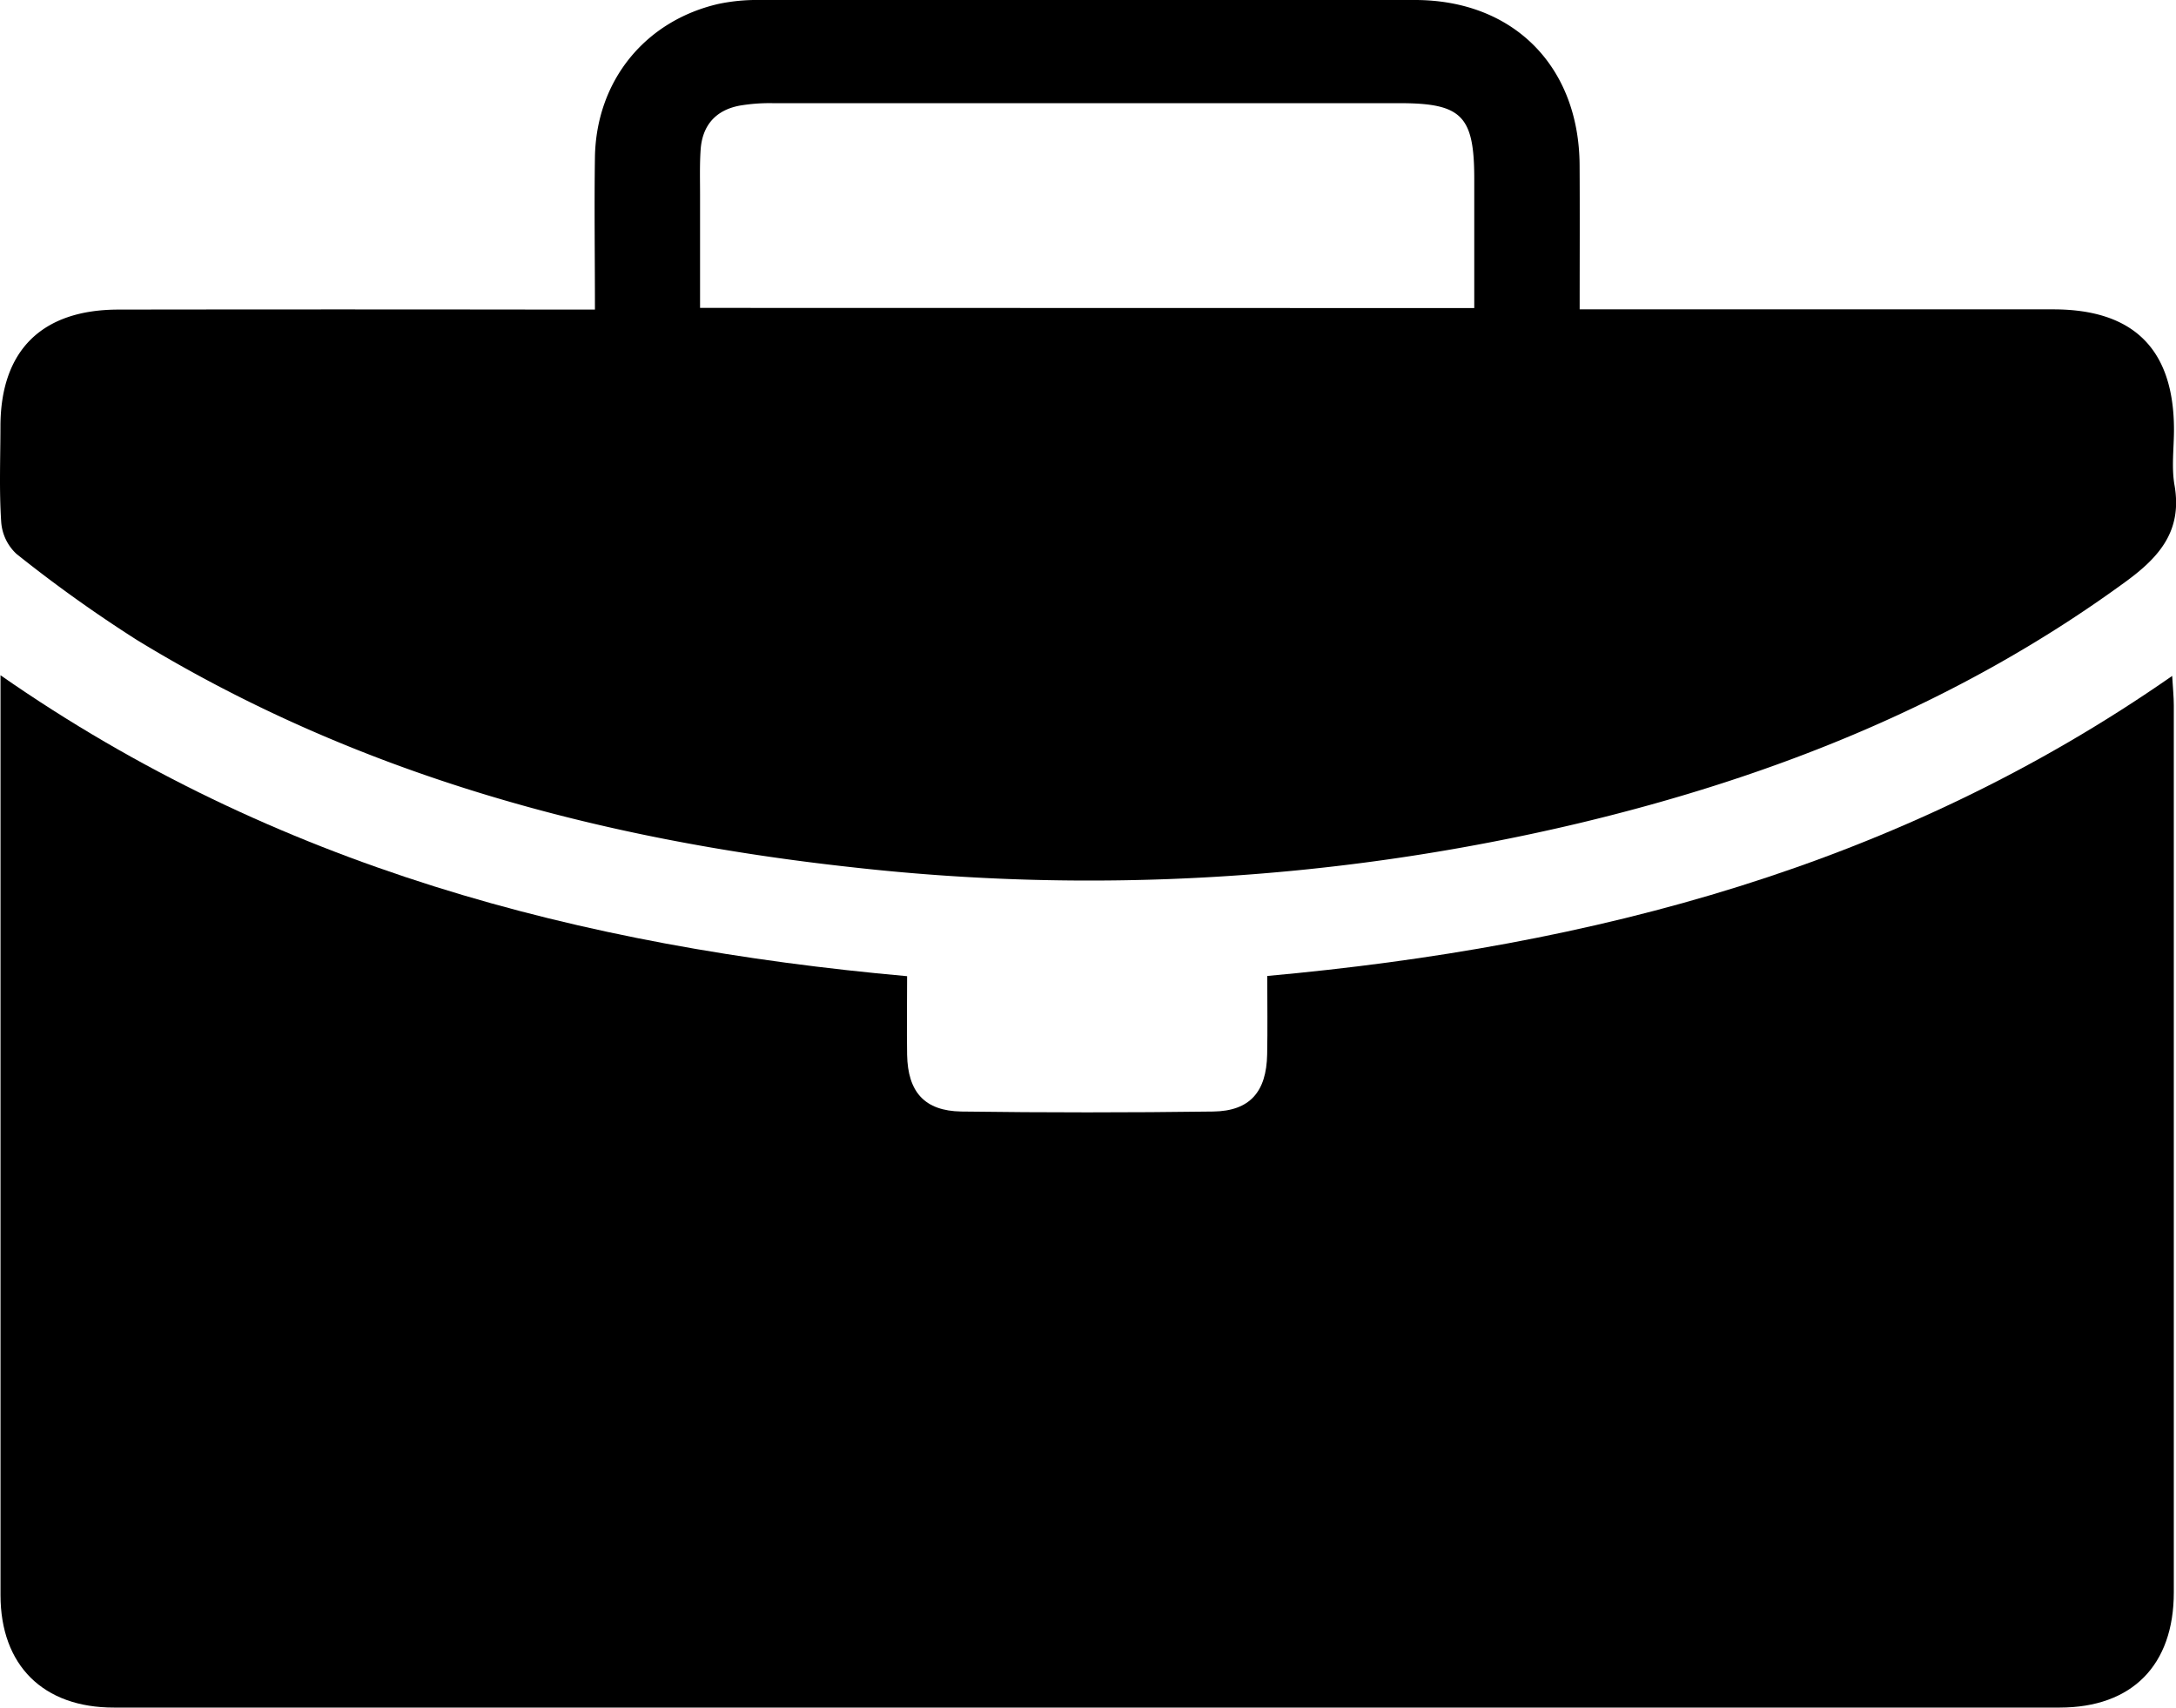
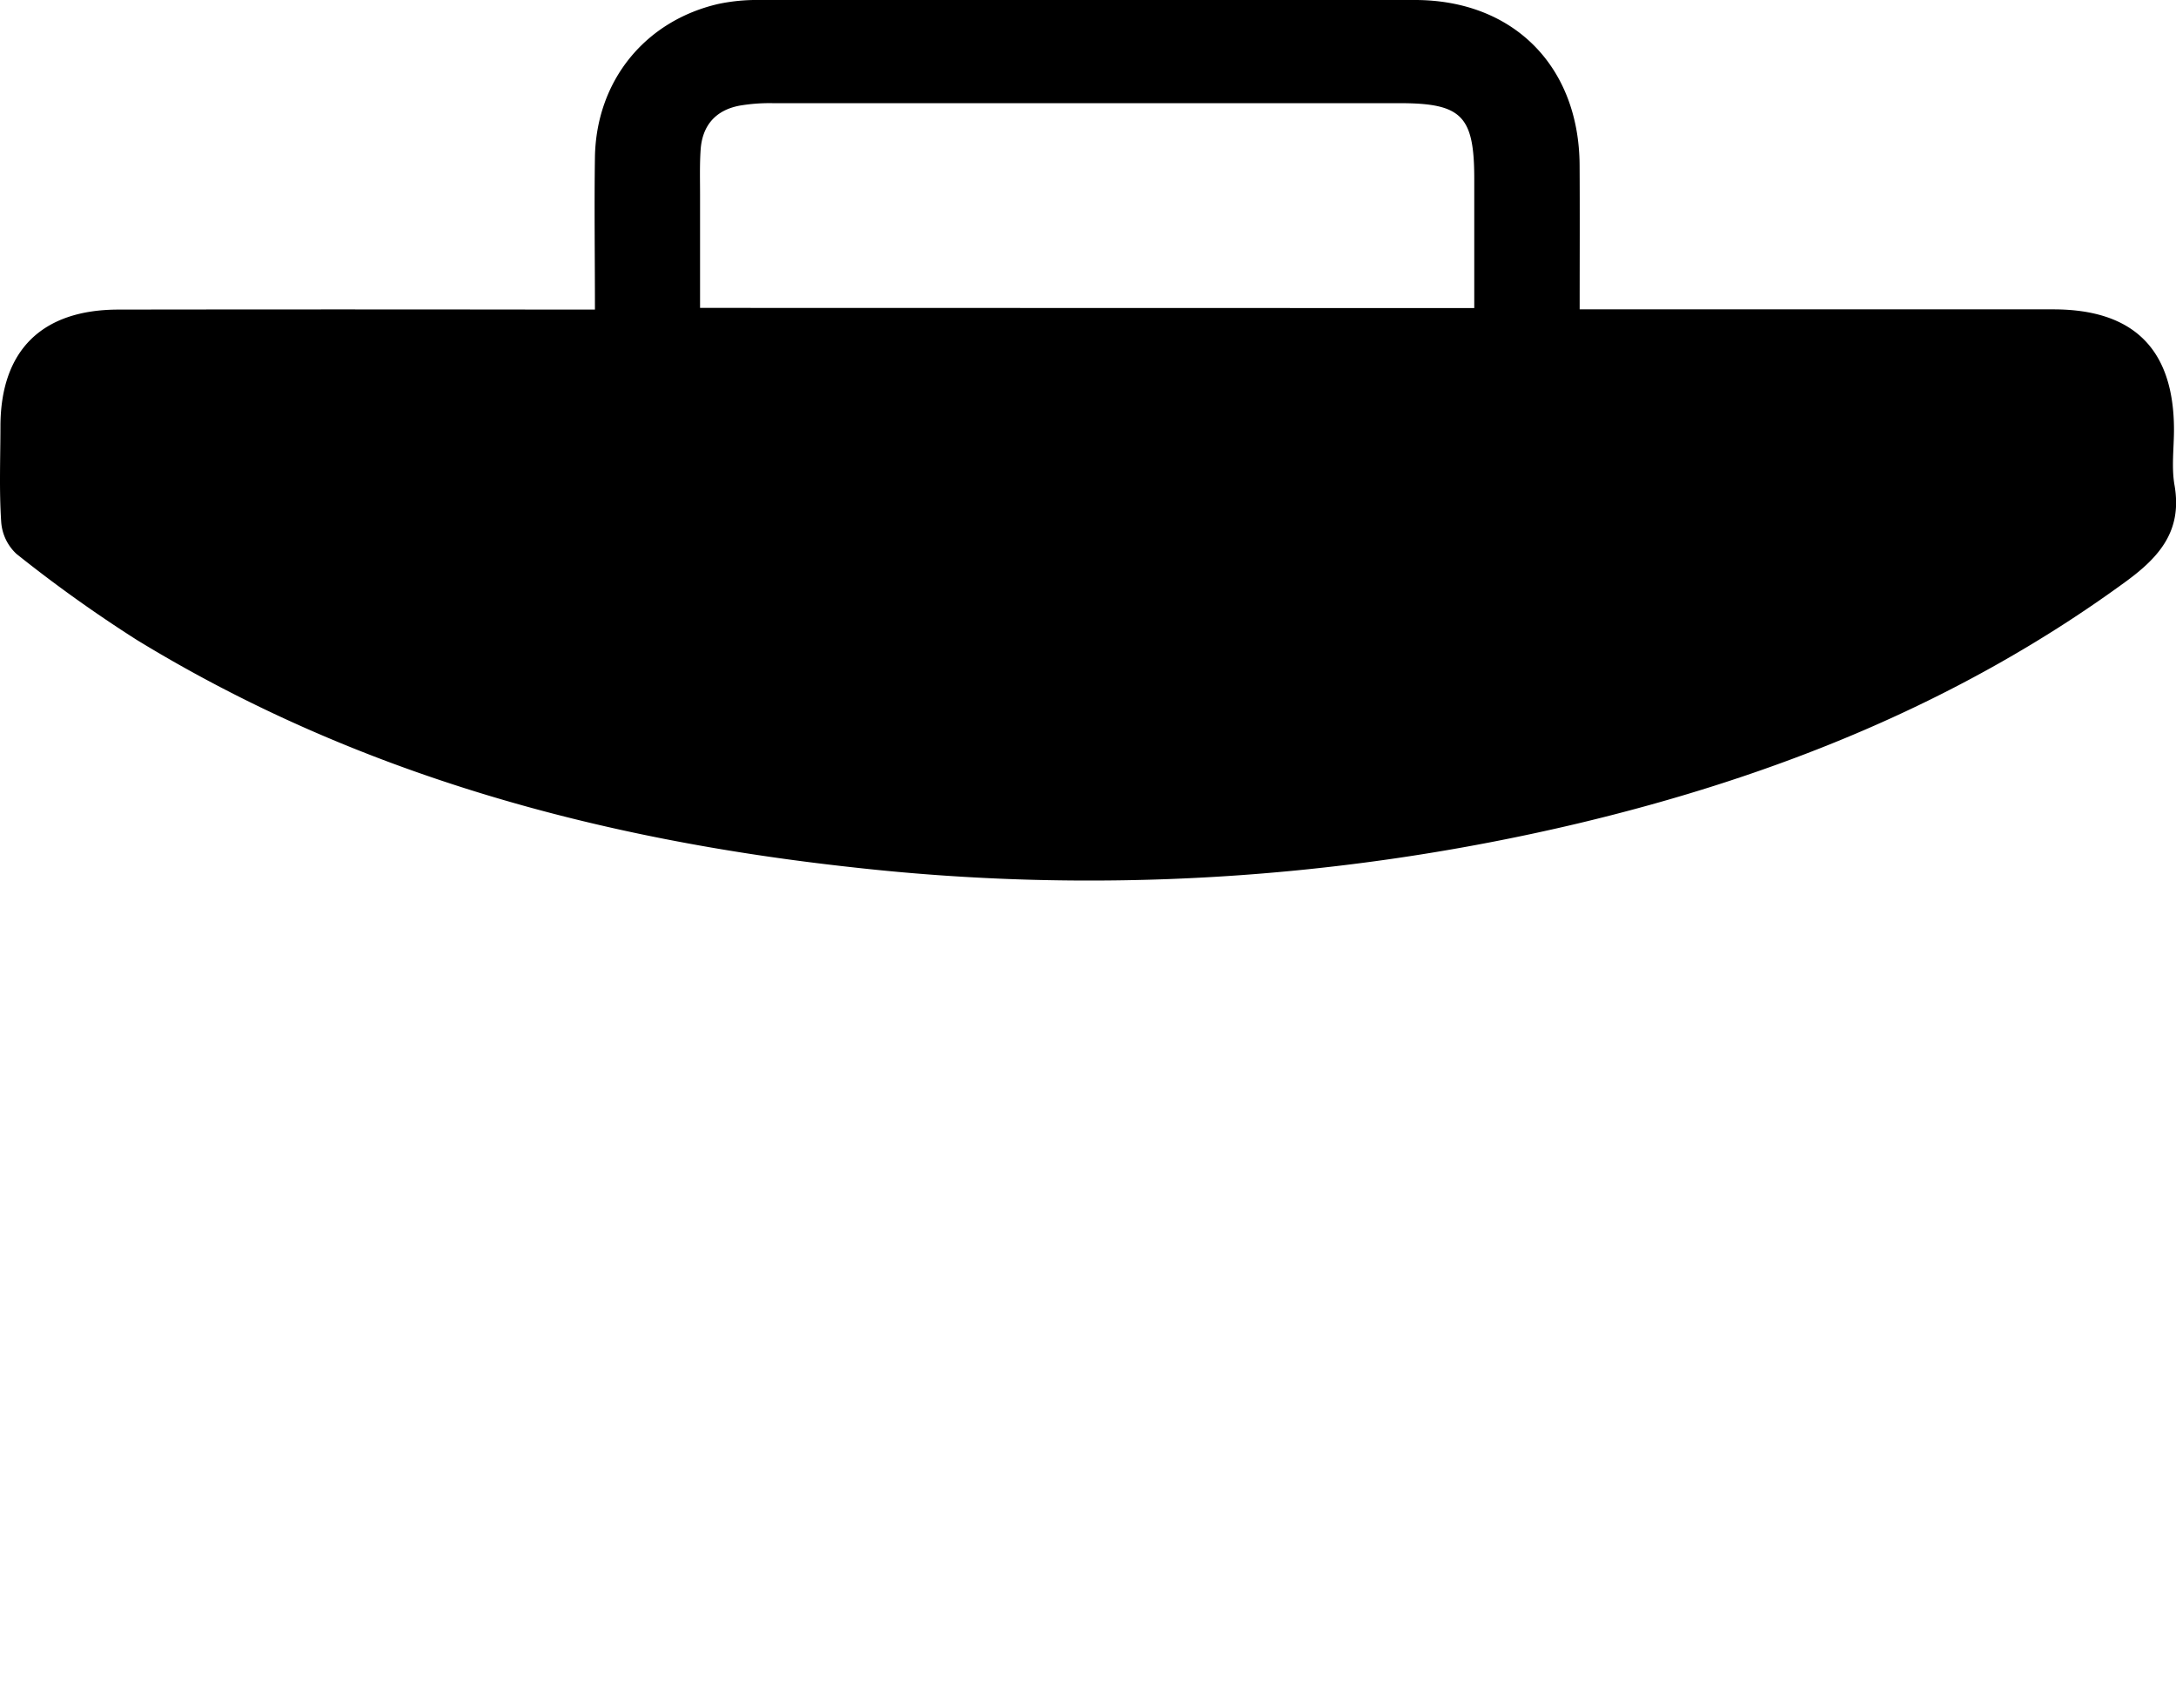
<svg xmlns="http://www.w3.org/2000/svg" viewBox="0 0 387.7 304.24">
  <g id="Layer_2" data-name="Layer 2">
    <g id="Layer_1-2" data-name="Layer 1">
      <g id="JPFuFY.tif">
-         <path d="M225.79,173.86c58.1-5.26,112.59-19.55,161.23-53.45.12,2.14.29,3.69.29,5.25q0,79,0,158c0,13-7.45,20.52-20.31,20.53H20.33C7.69,304.22.09,296.66.09,284.14q0-79.53,0-159v-4.85c48.78,34,103.36,48.4,161.53,53.61,0,4.83-.07,9.43,0,14,.13,6.63,3.1,10,9.66,10.11q22.44.3,44.89,0c6.52-.09,9.47-3.51,9.6-10.16C225.86,183.36,225.79,178.89,225.79,173.86Z" />
        <path d="M281.45,55.11H294q35.92,0,71.84,0c14.35,0,21.48,7.14,21.5,21.4,0,3.32-.47,6.73.1,9.95,1.39,8-2.57,12.68-8.65,17.12-29.44,21.53-62.49,34.74-97.68,43.12a377.59,377.59,0,0,1-129.22,7.8C106.72,149.57,63.54,137.92,24.38,114A245.46,245.46,0,0,1,2.93,98.67,8.58,8.58,0,0,1,.21,92.92C-.16,87.29.07,81.62.08,76c0-13.54,7.34-20.83,21-20.85q39.16-.06,78.32,0H106c0-9.34-.13-18.26,0-27.18.24-13.53,8.88-24.24,22-27.27A33.33,33.33,0,0,1,135.35,0Q193.71,0,252.09,0c17.55,0,29.26,11.8,29.35,29.44C281.49,37.75,281.45,46,281.45,55.11Zm-18.78-.23c0-8,0-15.5,0-23,0-11.24-2.21-13.5-13.3-13.5q-55.83,0-111.65,0a31.91,31.91,0,0,0-5.95.44c-4.28.81-6.65,3.55-6.94,7.88-.18,2.65-.1,5.32-.1,8,0,6.73,0,13.46,0,20.15Z" />
      </g>
    </g>
  </g>
</svg>